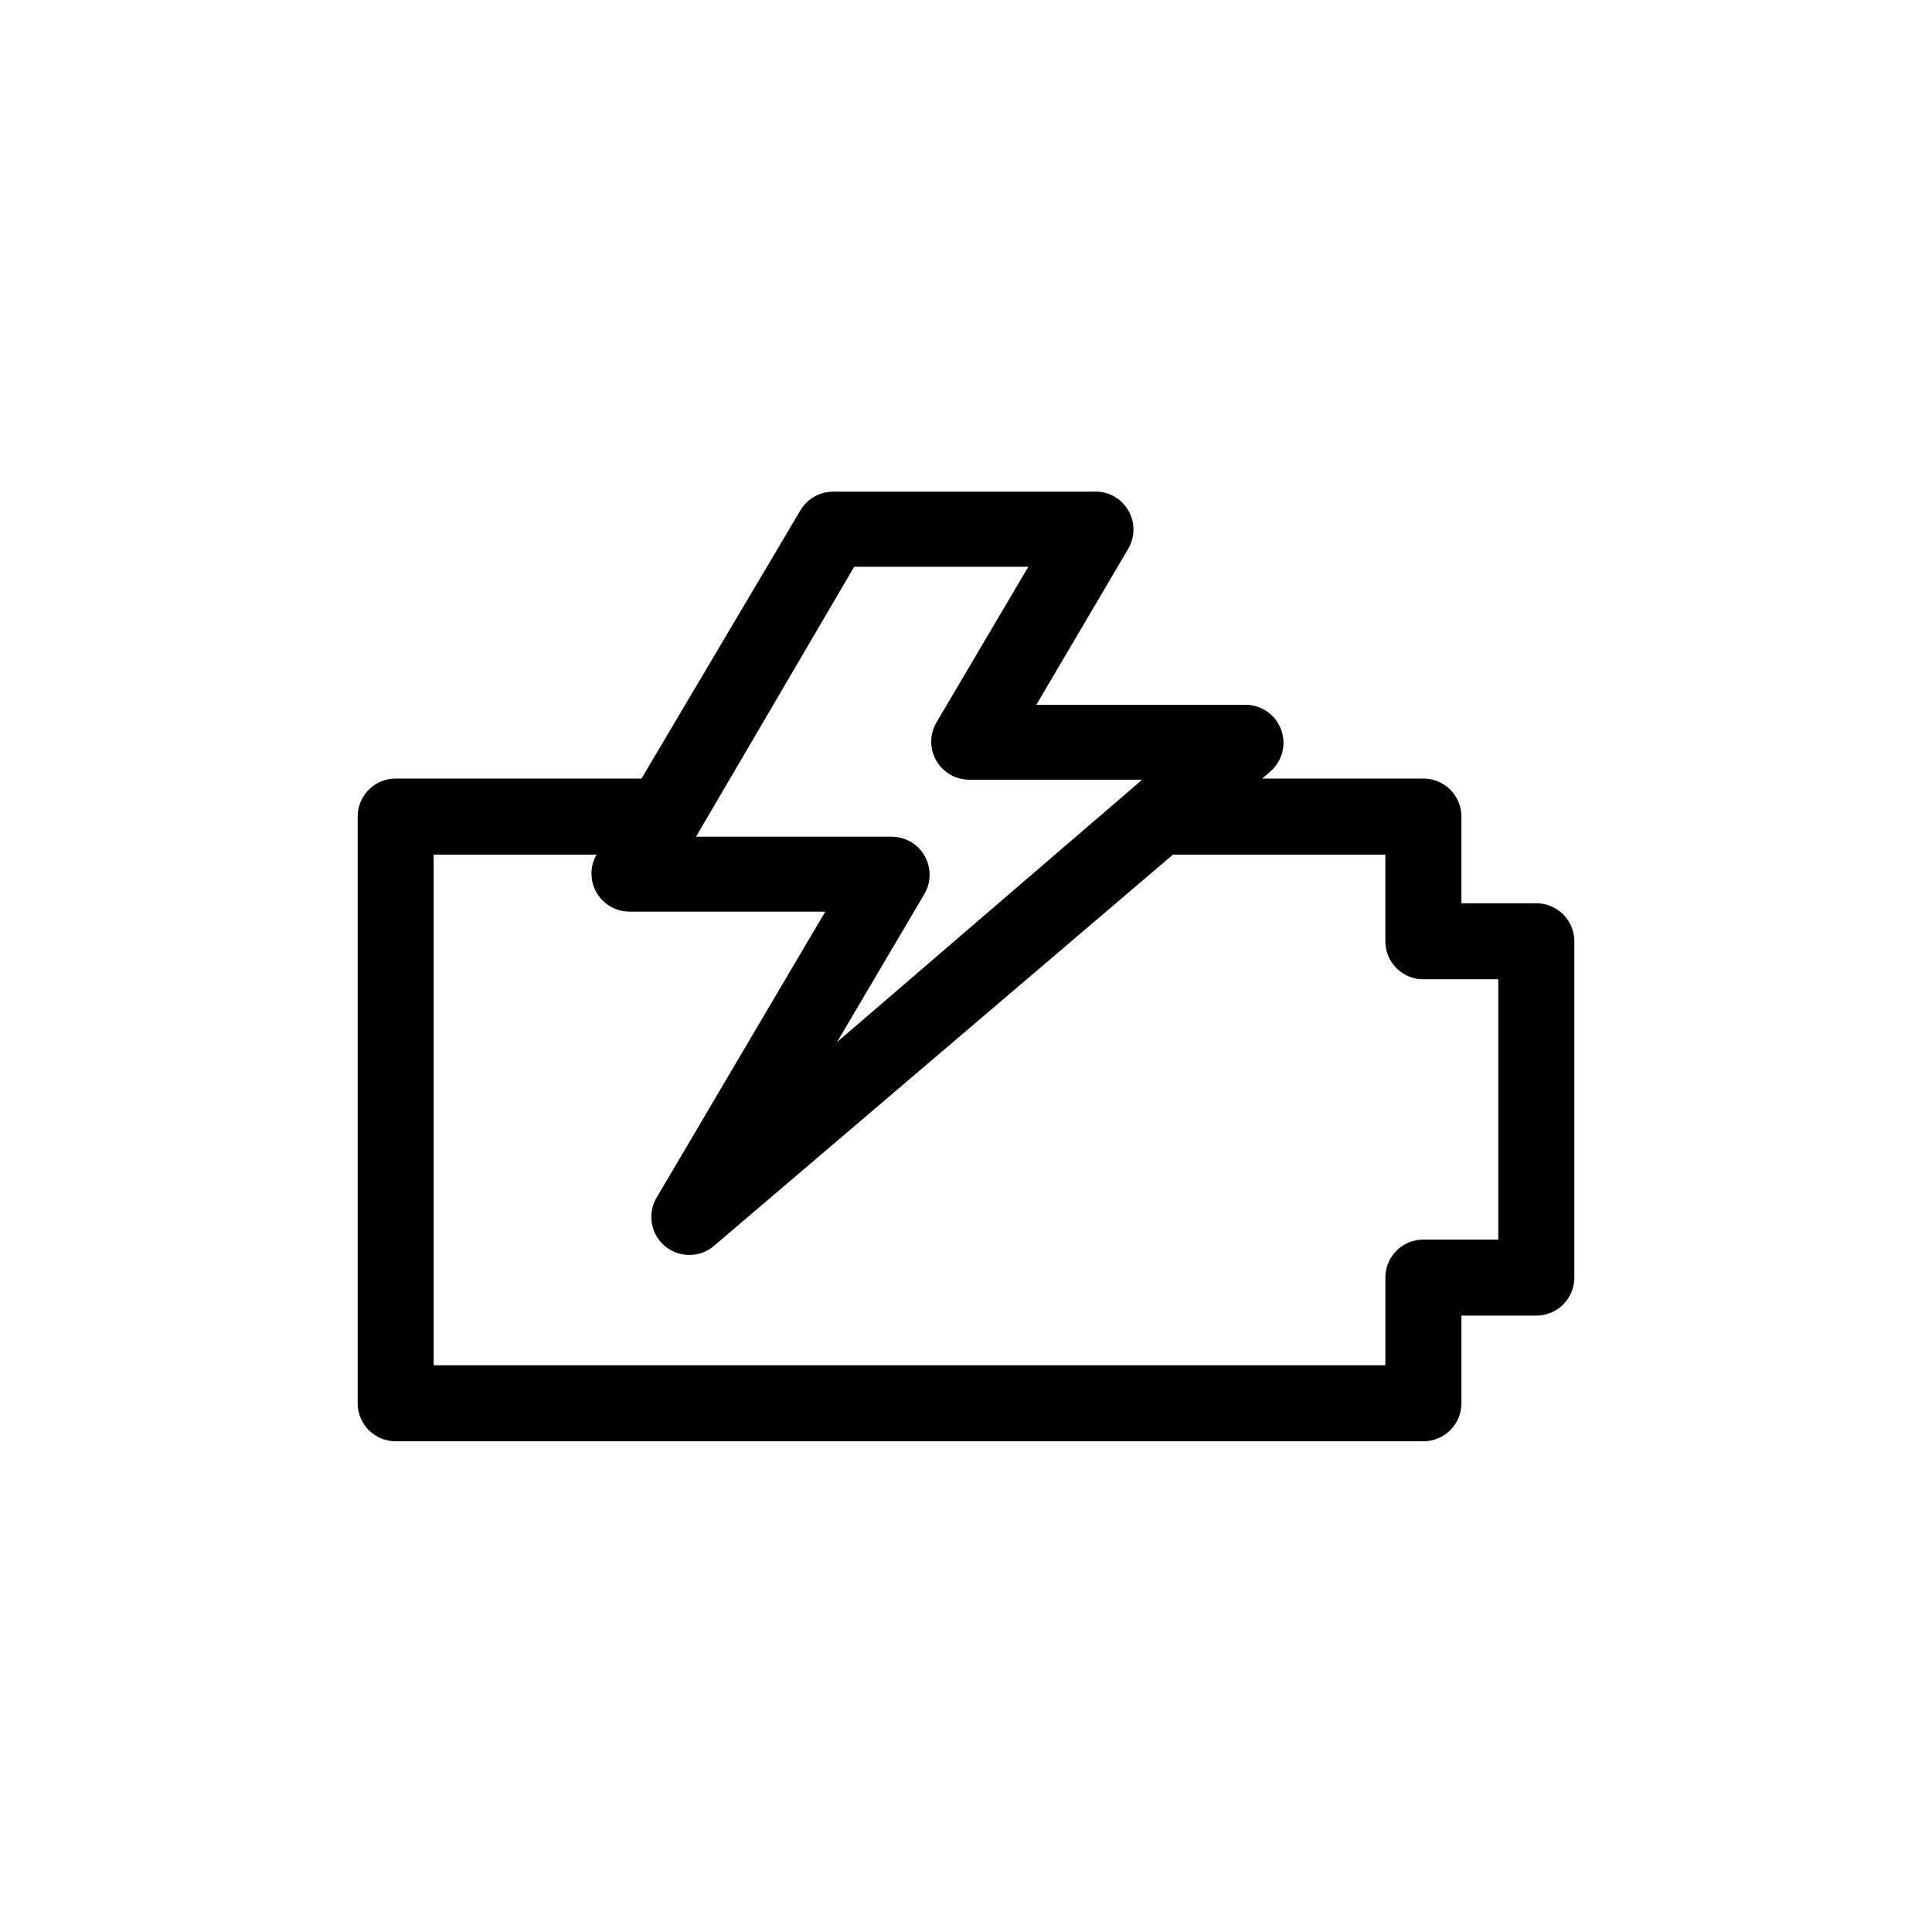
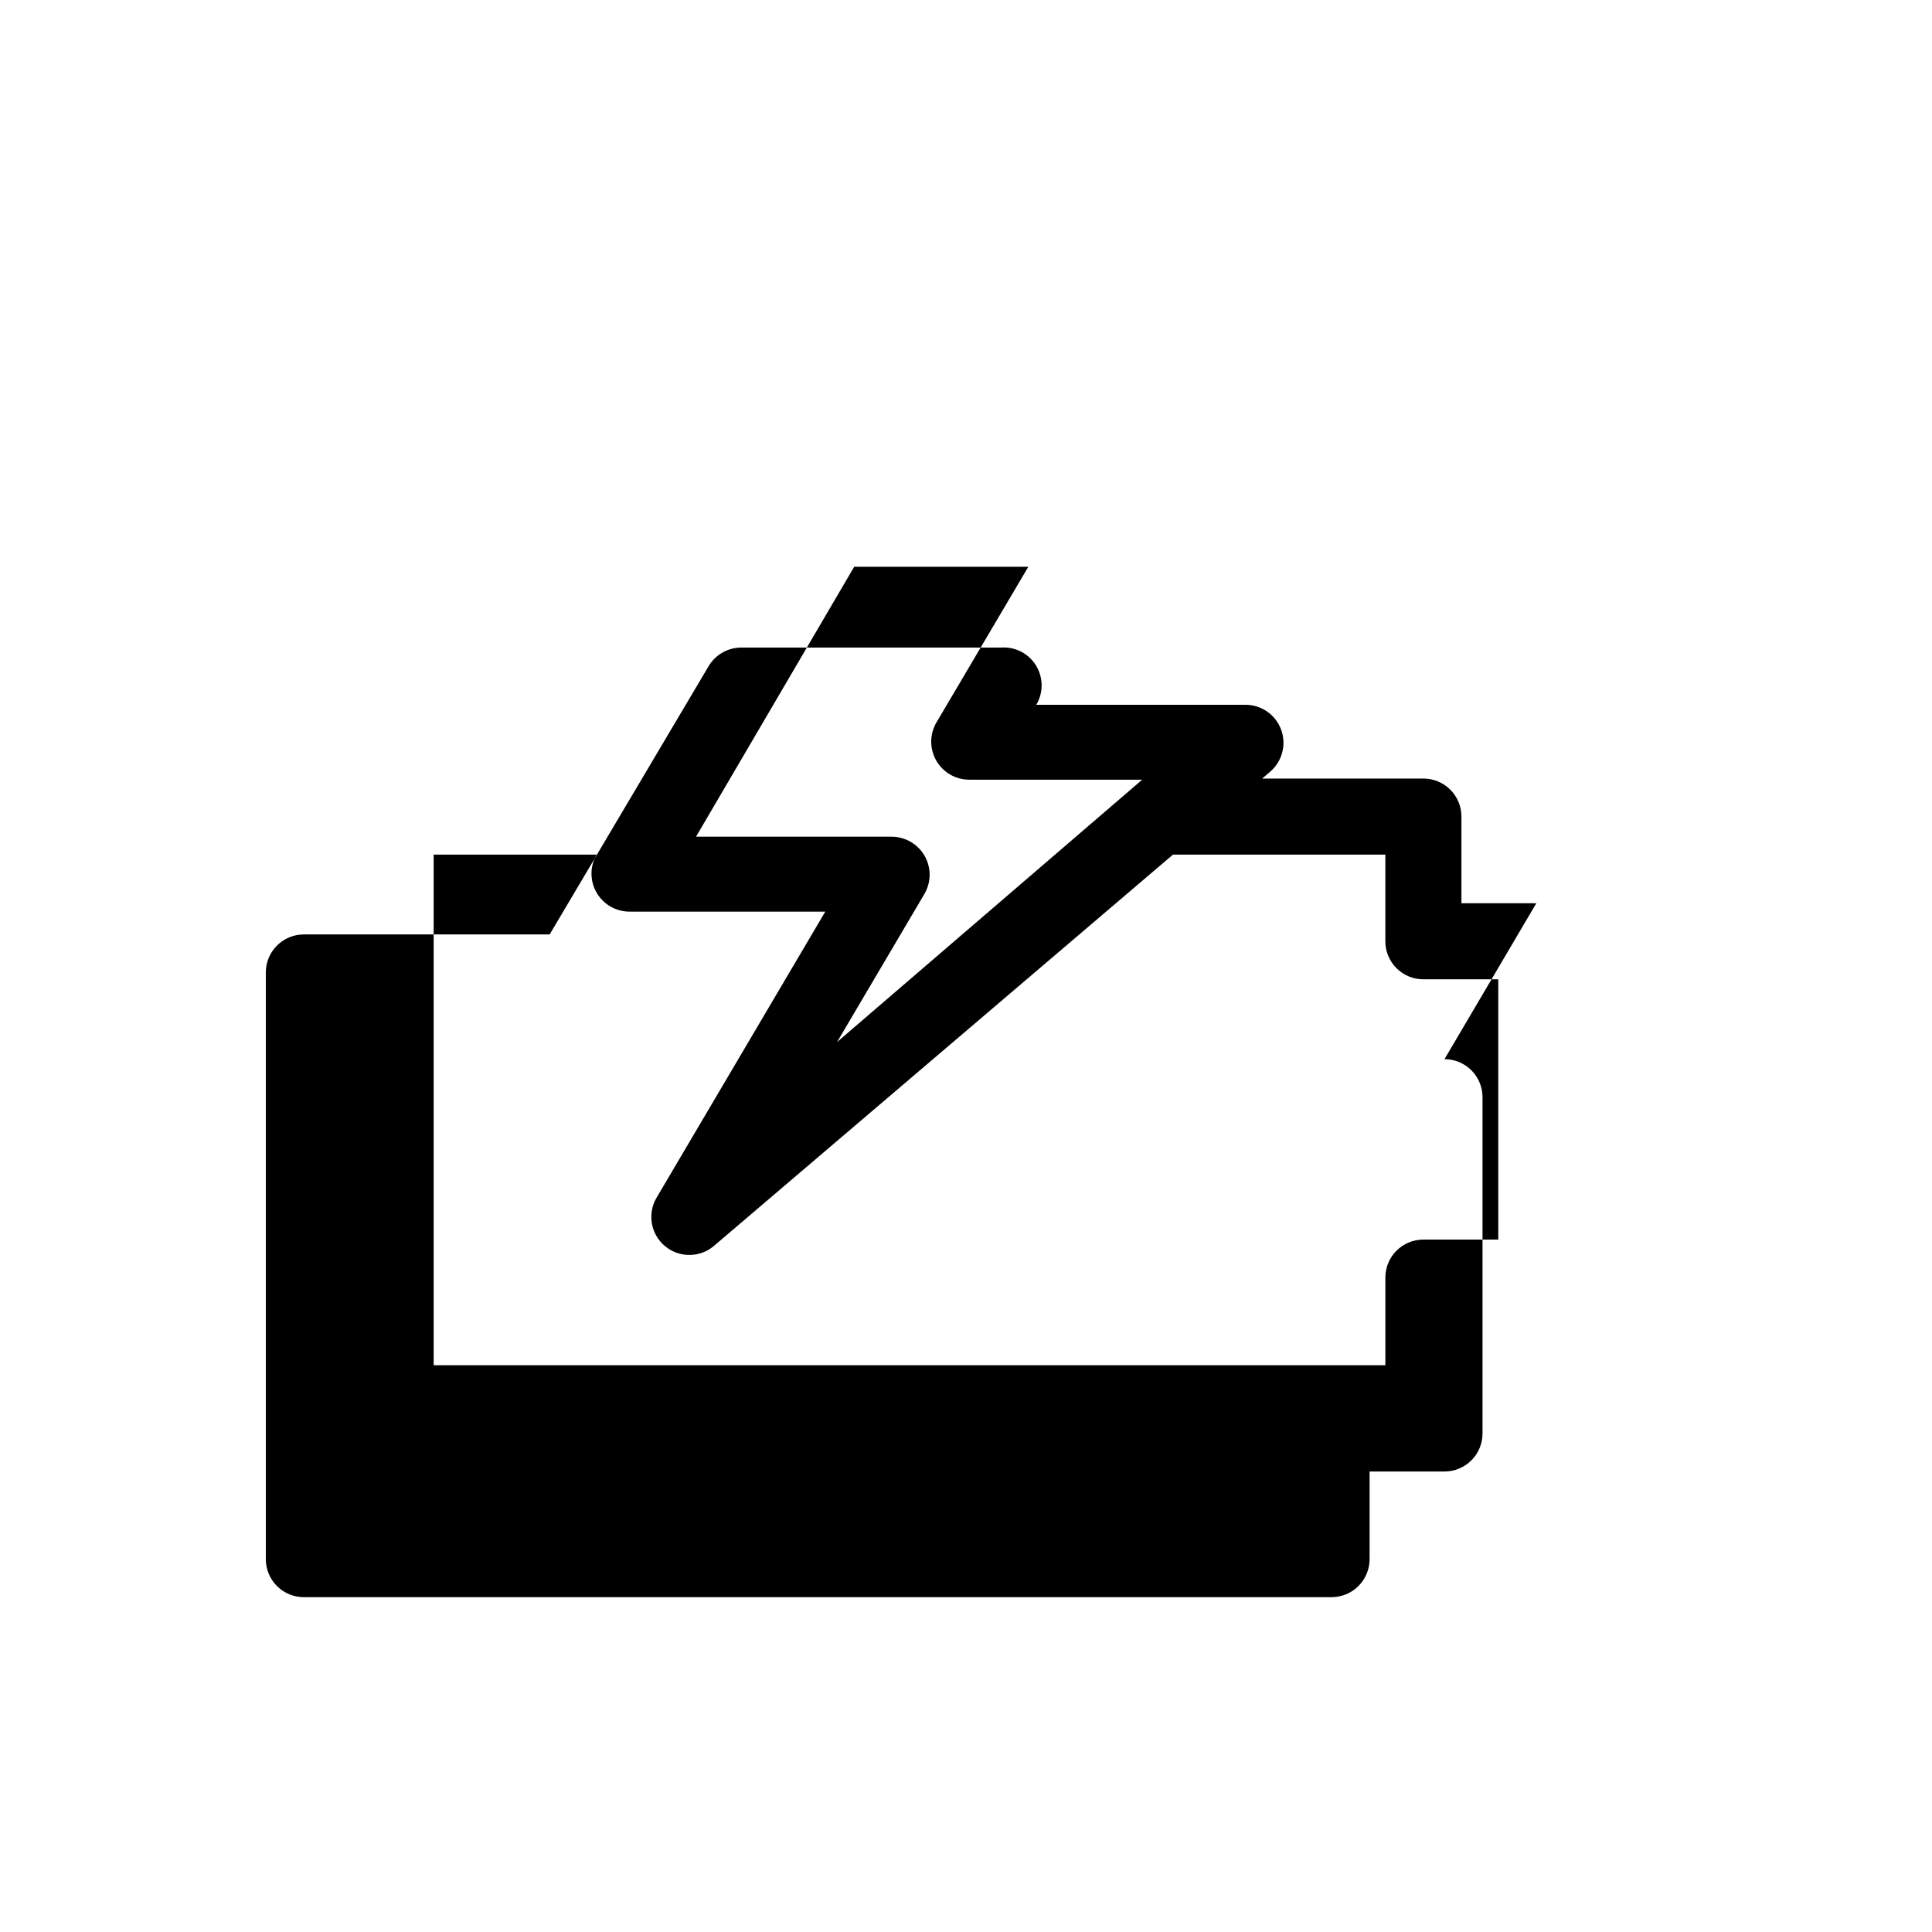
<svg xmlns="http://www.w3.org/2000/svg" fill="#000000" width="800px" height="800px" version="1.1" viewBox="144 144 512 512">
-   <path d="m551.14 383.37h-19.848v-22.973c0-2.672-1.062-5.234-2.953-7.125-1.891-1.891-4.453-2.949-7.125-2.949h-42.723l2.117-1.812v-0.004c3.203-2.742 4.363-7.191 2.902-11.148-1.461-3.957-5.234-6.586-9.453-6.586h-55.418l24.336-41.312h-0.004c2.84-4.785 1.258-10.965-3.527-13.801-1.762-1.039-3.801-1.512-5.844-1.363h-68.871c-3.578 0.023-6.875 1.941-8.664 5.039l-42.066 70.988h-65.145c-5.566 0-10.074 4.512-10.074 10.074v155.48c0 2.672 1.059 5.234 2.949 7.125s4.453 2.949 7.125 2.949h272.36c2.672 0 5.234-1.059 7.125-2.949s2.953-4.453 2.953-7.125v-23.227h19.848c2.672 0 5.234-1.062 7.125-2.949 1.891-1.891 2.953-4.453 2.953-7.125v-89.125c0-2.672-1.062-5.234-2.953-7.125s-4.453-2.953-7.125-2.953zm-180.77-89.172h46.148l-24.383 41.312c-1.797 3.106-1.801 6.934-0.016 10.051 1.785 3.113 5.09 5.043 8.68 5.062h45.898l-80.863 69.527 23.176-39.297c1.793-3.109 1.801-6.938 0.016-10.051-1.785-3.113-5.094-5.043-8.68-5.066h-51.895zm170.69 178.3h-19.852c-5.566 0-10.074 4.512-10.074 10.078v23.223h-252.21v-135.32h43.176c-1.801 3.117-1.801 6.957 0 10.074 1.805 3.129 5.152 5.055 8.766 5.039h51.84l-44.836 76.023c-2.332 4.211-1.363 9.484 2.316 12.586 3.68 3.106 9.039 3.172 12.797 0.16l121.87-103.88h56.277v22.973c0 2.672 1.059 5.234 2.949 7.125s4.453 2.949 7.125 2.949h19.852z" />
+   <path d="m551.14 383.37h-19.848v-22.973c0-2.672-1.062-5.234-2.953-7.125-1.891-1.891-4.453-2.949-7.125-2.949h-42.723l2.117-1.812v-0.004c3.203-2.742 4.363-7.191 2.902-11.148-1.461-3.957-5.234-6.586-9.453-6.586h-55.418h-0.004c2.84-4.785 1.258-10.965-3.527-13.801-1.762-1.039-3.801-1.512-5.844-1.363h-68.871c-3.578 0.023-6.875 1.941-8.664 5.039l-42.066 70.988h-65.145c-5.566 0-10.074 4.512-10.074 10.074v155.48c0 2.672 1.059 5.234 2.949 7.125s4.453 2.949 7.125 2.949h272.36c2.672 0 5.234-1.059 7.125-2.949s2.953-4.453 2.953-7.125v-23.227h19.848c2.672 0 5.234-1.062 7.125-2.949 1.891-1.891 2.953-4.453 2.953-7.125v-89.125c0-2.672-1.062-5.234-2.953-7.125s-4.453-2.953-7.125-2.953zm-180.77-89.172h46.148l-24.383 41.312c-1.797 3.106-1.801 6.934-0.016 10.051 1.785 3.113 5.09 5.043 8.68 5.062h45.898l-80.863 69.527 23.176-39.297c1.793-3.109 1.801-6.938 0.016-10.051-1.785-3.113-5.094-5.043-8.68-5.066h-51.895zm170.69 178.3h-19.852c-5.566 0-10.074 4.512-10.074 10.078v23.223h-252.21v-135.32h43.176c-1.801 3.117-1.801 6.957 0 10.074 1.805 3.129 5.152 5.055 8.766 5.039h51.84l-44.836 76.023c-2.332 4.211-1.363 9.484 2.316 12.586 3.68 3.106 9.039 3.172 12.797 0.16l121.87-103.88h56.277v22.973c0 2.672 1.059 5.234 2.949 7.125s4.453 2.949 7.125 2.949h19.852z" />
</svg>